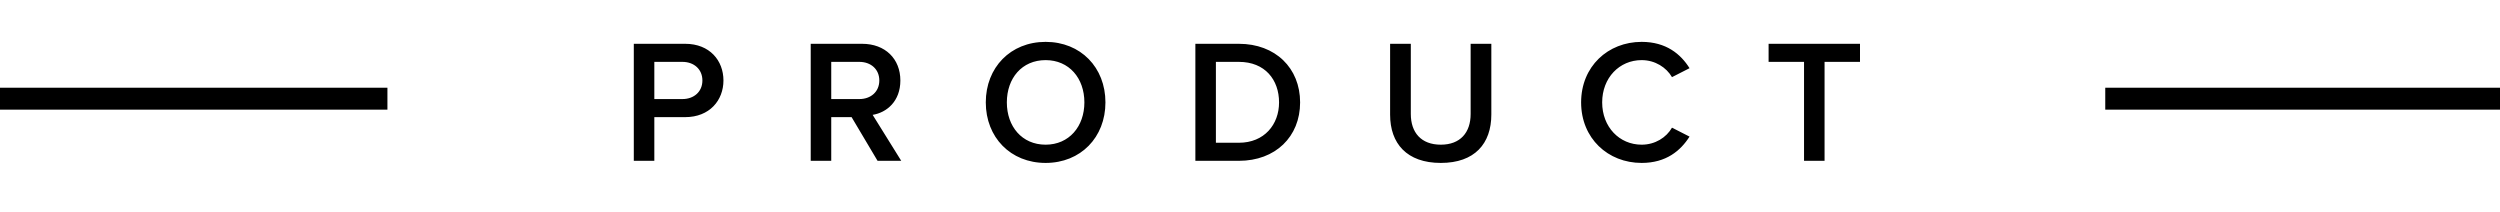
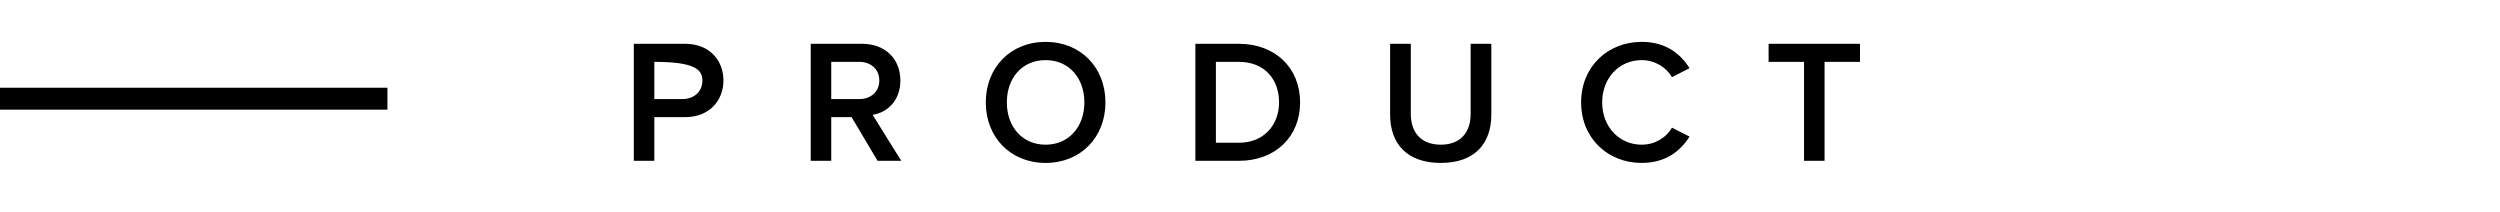
<svg xmlns="http://www.w3.org/2000/svg" width="342" height="29" viewBox="0 0 342 29" fill="none">
-   <path d="M89.512 22V16.024H93.736C97.072 16.024 98.968 13.72 98.968 11.008C98.968 8.296 97.096 5.992 93.736 5.992H86.704V22H89.512ZM96.088 11.008C96.088 12.544 94.936 13.552 93.352 13.552H89.512V8.464H93.352C94.936 8.464 96.088 9.472 96.088 11.008ZM123.29 22L119.378 15.712C121.298 15.4 123.17 13.864 123.17 11.008C123.17 8.056 121.106 5.992 117.938 5.992H110.906V22H113.714V16.024H116.498L120.05 22H123.29ZM120.29 11.008C120.29 12.544 119.138 13.552 117.554 13.552H113.714V8.464H117.554C119.138 8.464 120.29 9.472 120.29 11.008ZM134.856 14.008C134.856 18.784 138.24 22.288 143.04 22.288C147.84 22.288 151.224 18.784 151.224 14.008C151.224 9.232 147.84 5.728 143.04 5.728C138.24 5.728 134.856 9.232 134.856 14.008ZM148.344 14.008C148.344 17.296 146.256 19.792 143.04 19.792C139.8 19.792 137.736 17.296 137.736 14.008C137.736 10.696 139.8 8.224 143.04 8.224C146.256 8.224 148.344 10.696 148.344 14.008ZM169.479 22C174.471 22 177.855 18.712 177.855 14.008C177.855 9.304 174.471 5.992 169.479 5.992H163.527V22H169.479ZM166.335 8.464H169.479C173.055 8.464 174.975 10.912 174.975 14.008C174.975 17.032 172.959 19.528 169.479 19.528H166.335V8.464ZM190.167 15.688C190.167 19.624 192.447 22.288 197.103 22.288C201.735 22.288 204.015 19.648 204.015 15.664V5.992H201.183V15.592C201.183 18.136 199.767 19.792 197.103 19.792C194.415 19.792 192.999 18.136 192.999 15.592V5.992H190.167V15.688ZM224.577 22.288C227.937 22.288 229.905 20.608 231.129 18.688L228.729 17.464C227.961 18.808 226.425 19.792 224.577 19.792C221.529 19.792 219.177 17.368 219.177 14.008C219.177 10.648 221.529 8.224 224.577 8.224C226.425 8.224 227.961 9.232 228.729 10.552L231.129 9.328C229.929 7.408 227.937 5.728 224.577 5.728C219.969 5.728 216.297 9.088 216.297 14.008C216.297 18.928 219.969 22.288 224.577 22.288ZM249.6 22V8.464H254.448V5.992H241.944V8.464H246.792V22H249.6Z" fill="black" />
+   <path d="M89.512 22V16.024H93.736C97.072 16.024 98.968 13.72 98.968 11.008C98.968 8.296 97.096 5.992 93.736 5.992H86.704V22H89.512ZM96.088 11.008C96.088 12.544 94.936 13.552 93.352 13.552H89.512V8.464C94.936 8.464 96.088 9.472 96.088 11.008ZM123.29 22L119.378 15.712C121.298 15.4 123.17 13.864 123.17 11.008C123.17 8.056 121.106 5.992 117.938 5.992H110.906V22H113.714V16.024H116.498L120.05 22H123.29ZM120.29 11.008C120.29 12.544 119.138 13.552 117.554 13.552H113.714V8.464H117.554C119.138 8.464 120.29 9.472 120.29 11.008ZM134.856 14.008C134.856 18.784 138.24 22.288 143.04 22.288C147.84 22.288 151.224 18.784 151.224 14.008C151.224 9.232 147.84 5.728 143.04 5.728C138.24 5.728 134.856 9.232 134.856 14.008ZM148.344 14.008C148.344 17.296 146.256 19.792 143.04 19.792C139.8 19.792 137.736 17.296 137.736 14.008C137.736 10.696 139.8 8.224 143.04 8.224C146.256 8.224 148.344 10.696 148.344 14.008ZM169.479 22C174.471 22 177.855 18.712 177.855 14.008C177.855 9.304 174.471 5.992 169.479 5.992H163.527V22H169.479ZM166.335 8.464H169.479C173.055 8.464 174.975 10.912 174.975 14.008C174.975 17.032 172.959 19.528 169.479 19.528H166.335V8.464ZM190.167 15.688C190.167 19.624 192.447 22.288 197.103 22.288C201.735 22.288 204.015 19.648 204.015 15.664V5.992H201.183V15.592C201.183 18.136 199.767 19.792 197.103 19.792C194.415 19.792 192.999 18.136 192.999 15.592V5.992H190.167V15.688ZM224.577 22.288C227.937 22.288 229.905 20.608 231.129 18.688L228.729 17.464C227.961 18.808 226.425 19.792 224.577 19.792C221.529 19.792 219.177 17.368 219.177 14.008C219.177 10.648 221.529 8.224 224.577 8.224C226.425 8.224 227.961 9.232 228.729 10.552L231.129 9.328C229.929 7.408 227.937 5.728 224.577 5.728C219.969 5.728 216.297 9.088 216.297 14.008C216.297 18.928 219.969 22.288 224.577 22.288ZM249.6 22V8.464H254.448V5.992H241.944V8.464H246.792V22H249.6Z" fill="black" />
  <line x1="1.31134e-07" y1="13.5" x2="53" y2="13.5" stroke="black" stroke-width="3" />
-   <line x1="288" y1="13.5" x2="342" y2="13.5" stroke="black" stroke-width="3" />
</svg>